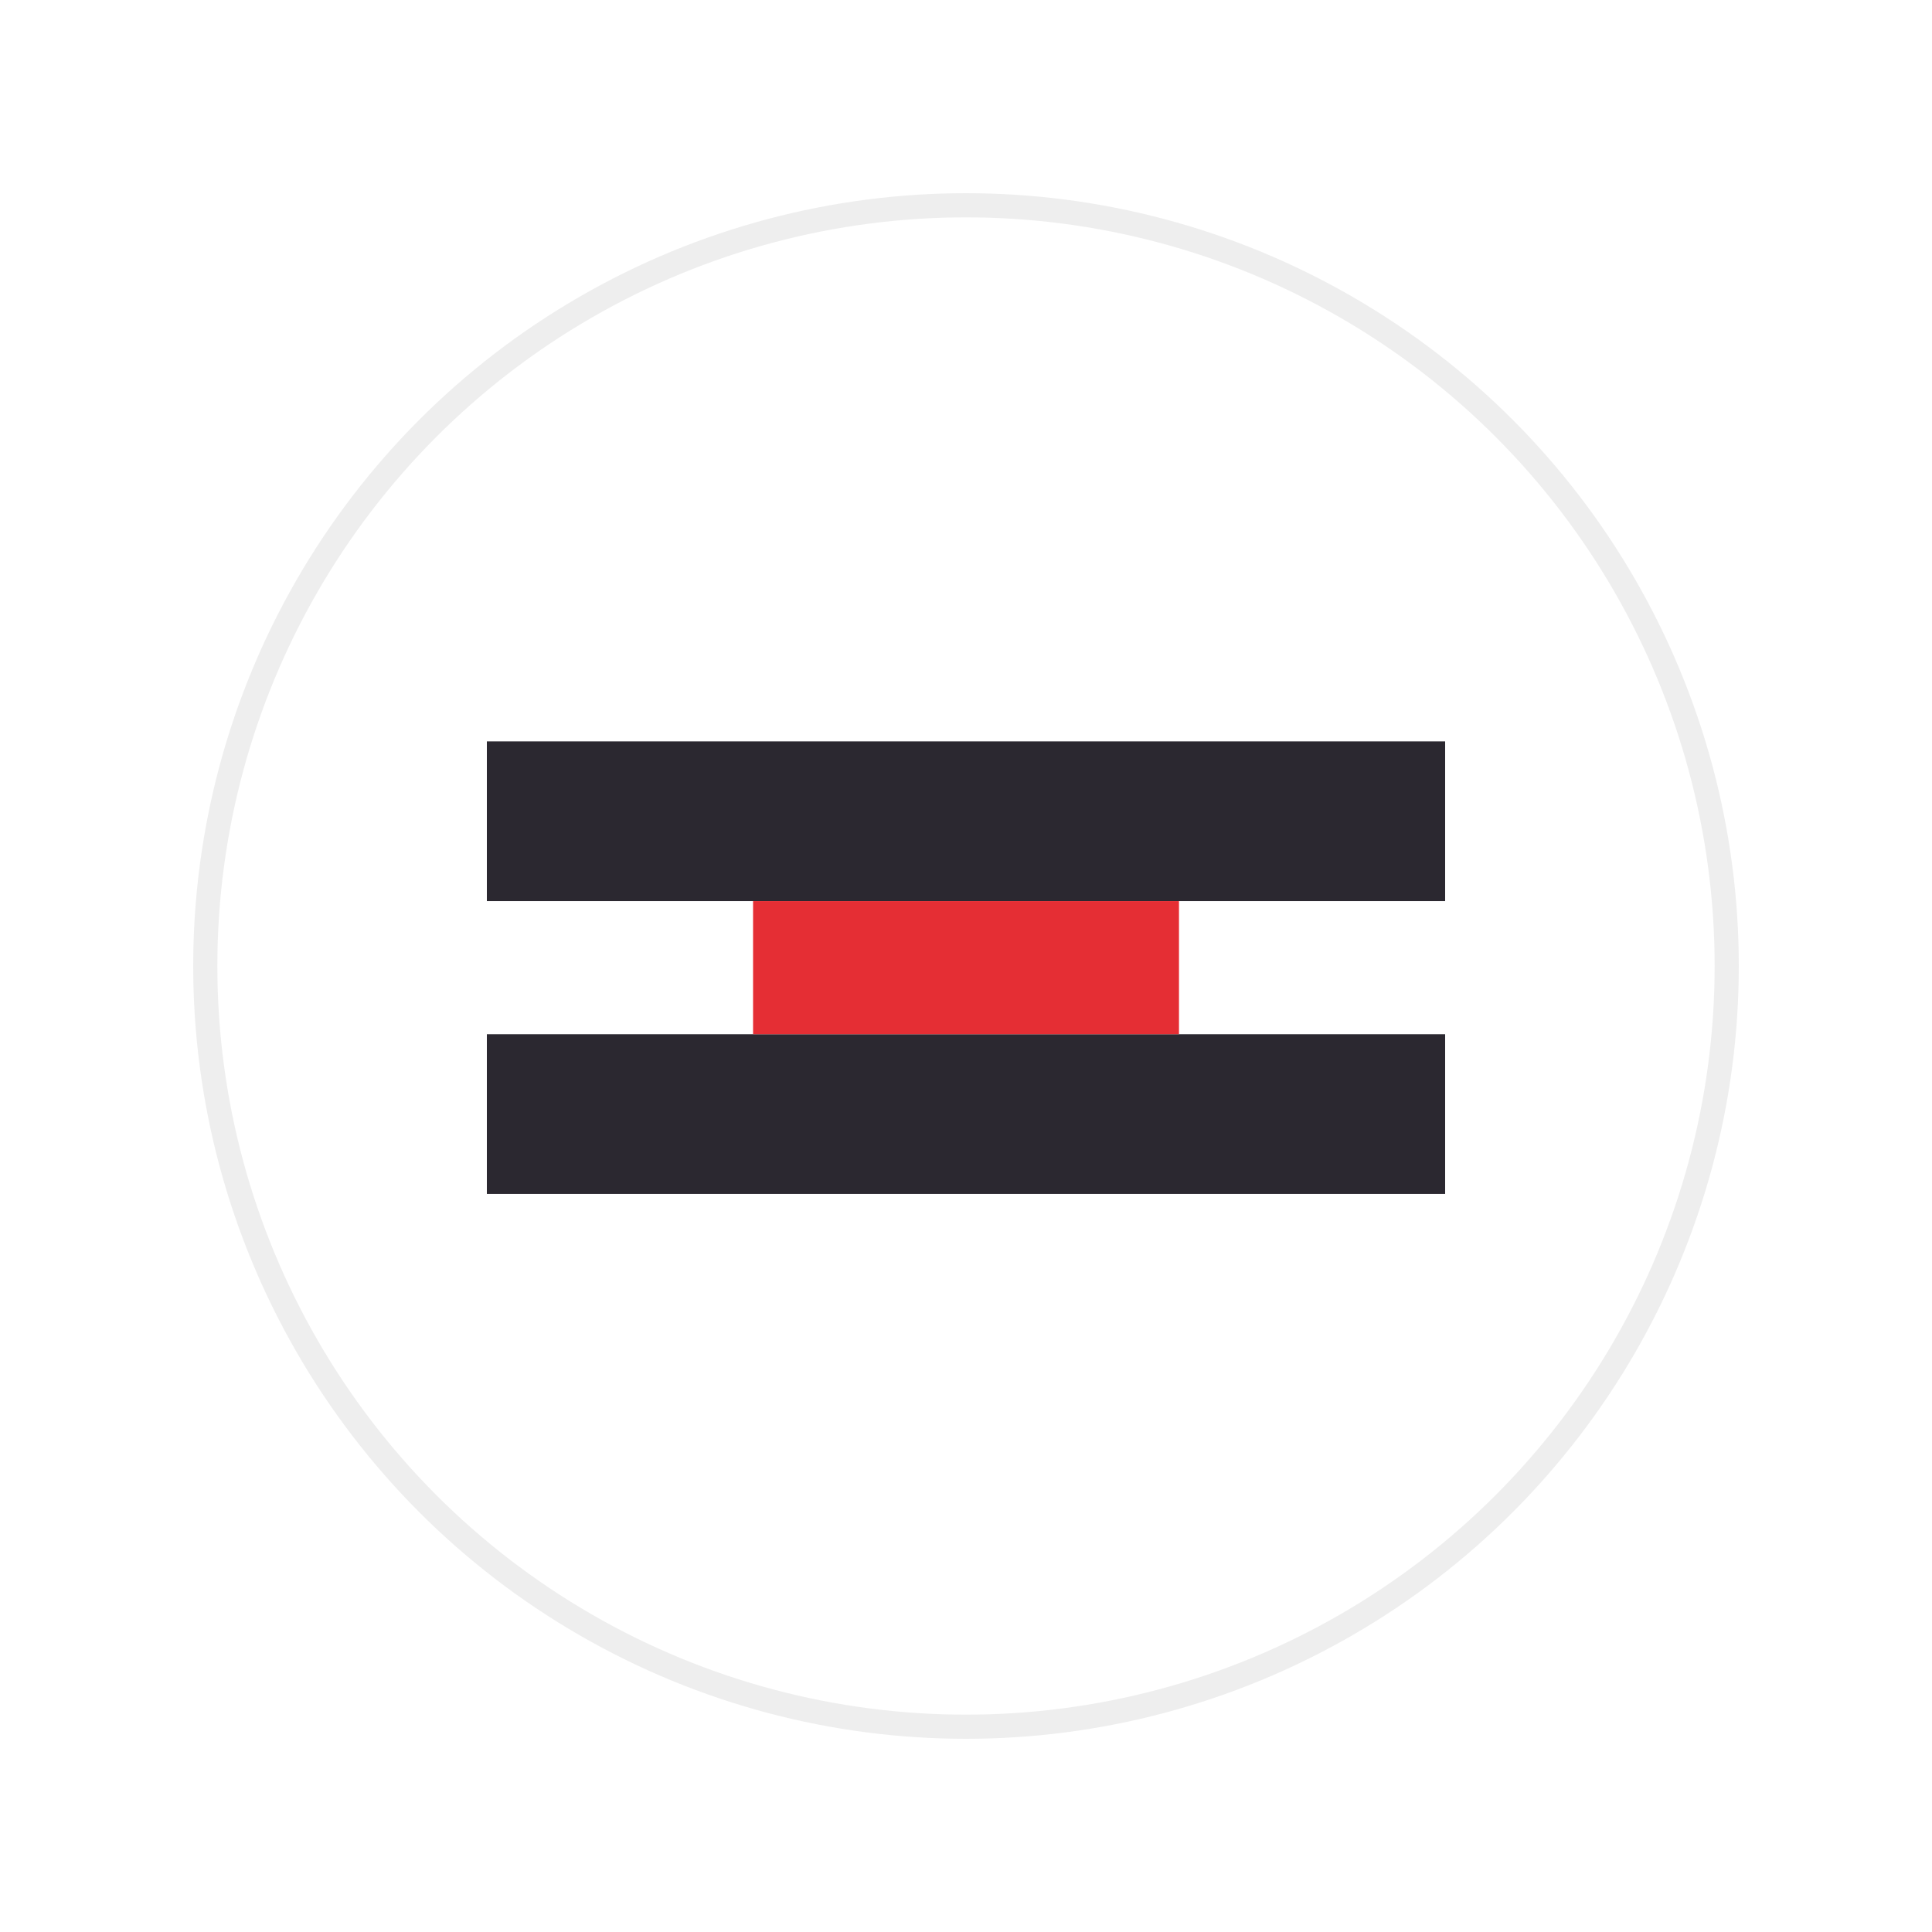
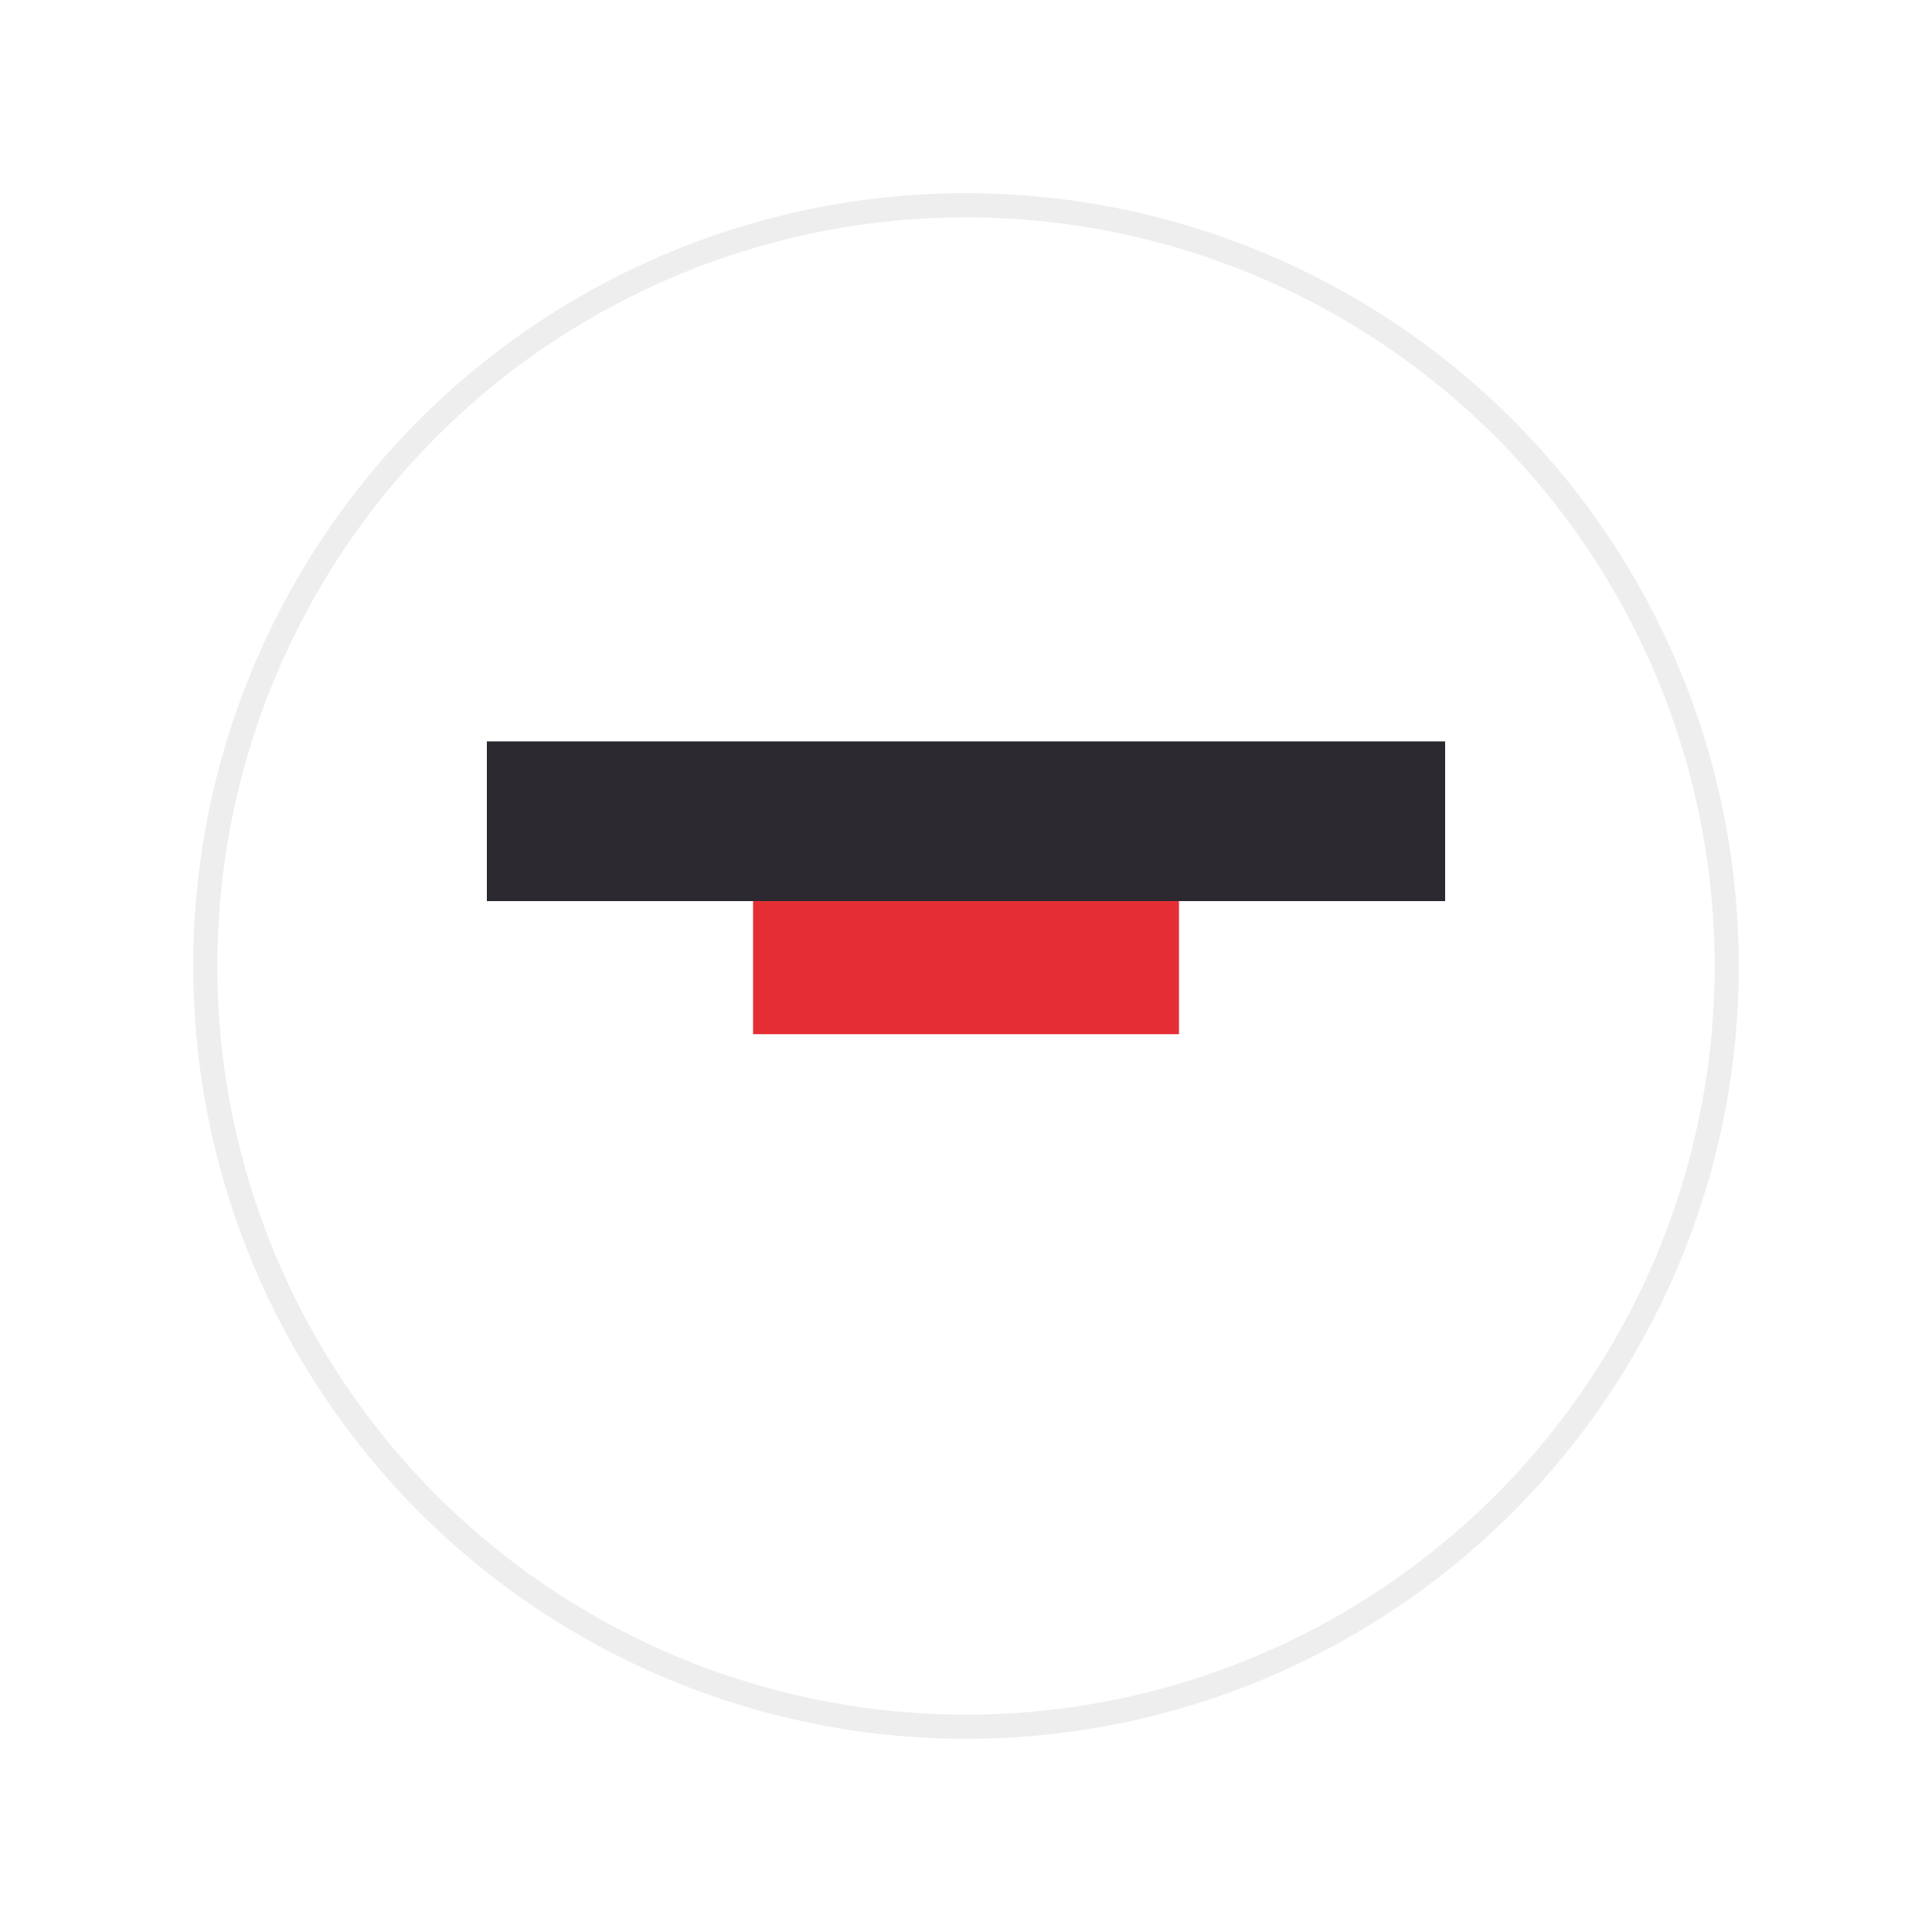
<svg xmlns="http://www.w3.org/2000/svg" width="80" height="80" viewBox="0 0 80 80" fill="none">
  <g filter="url(#filter0_d_130_7713)">
    <circle cx="40" cy="36" r="31.5" fill="white" stroke="#EEEEEE" />
    <rect x="20.16" y="26.7" width="39.68" height="6.613" fill="#2B2830" />
-     <rect x="20.16" y="38.825" width="39.68" height="6.613" fill="#2B2830" />
    <rect x="31.183" y="33.313" width="17.636" height="5.511" fill="#E52E34" />
  </g>
  <defs>
    <filter id="filter0_d_130_7713" x="0" y="0" width="80" height="80" filterUnits="userSpaceOnUse" color-interpolation-filters="sRGB">
      <feFlood flood-opacity="0" result="BackgroundImageFix" />
      <feColorMatrix in="SourceAlpha" type="matrix" values="0 0 0 0 0 0 0 0 0 0 0 0 0 0 0 0 0 0 127 0" result="hardAlpha" />
      <feOffset dy="4" />
      <feGaussianBlur stdDeviation="4" />
      <feComposite in2="hardAlpha" operator="out" />
      <feColorMatrix type="matrix" values="0 0 0 0 0 0 0 0 0 0 0 0 0 0 0 0 0 0 0.1 0" />
      <feBlend mode="normal" in2="BackgroundImageFix" result="effect1_dropShadow_130_7713" />
      <feBlend mode="normal" in="SourceGraphic" in2="effect1_dropShadow_130_7713" result="shape" />
    </filter>
  </defs>
</svg>